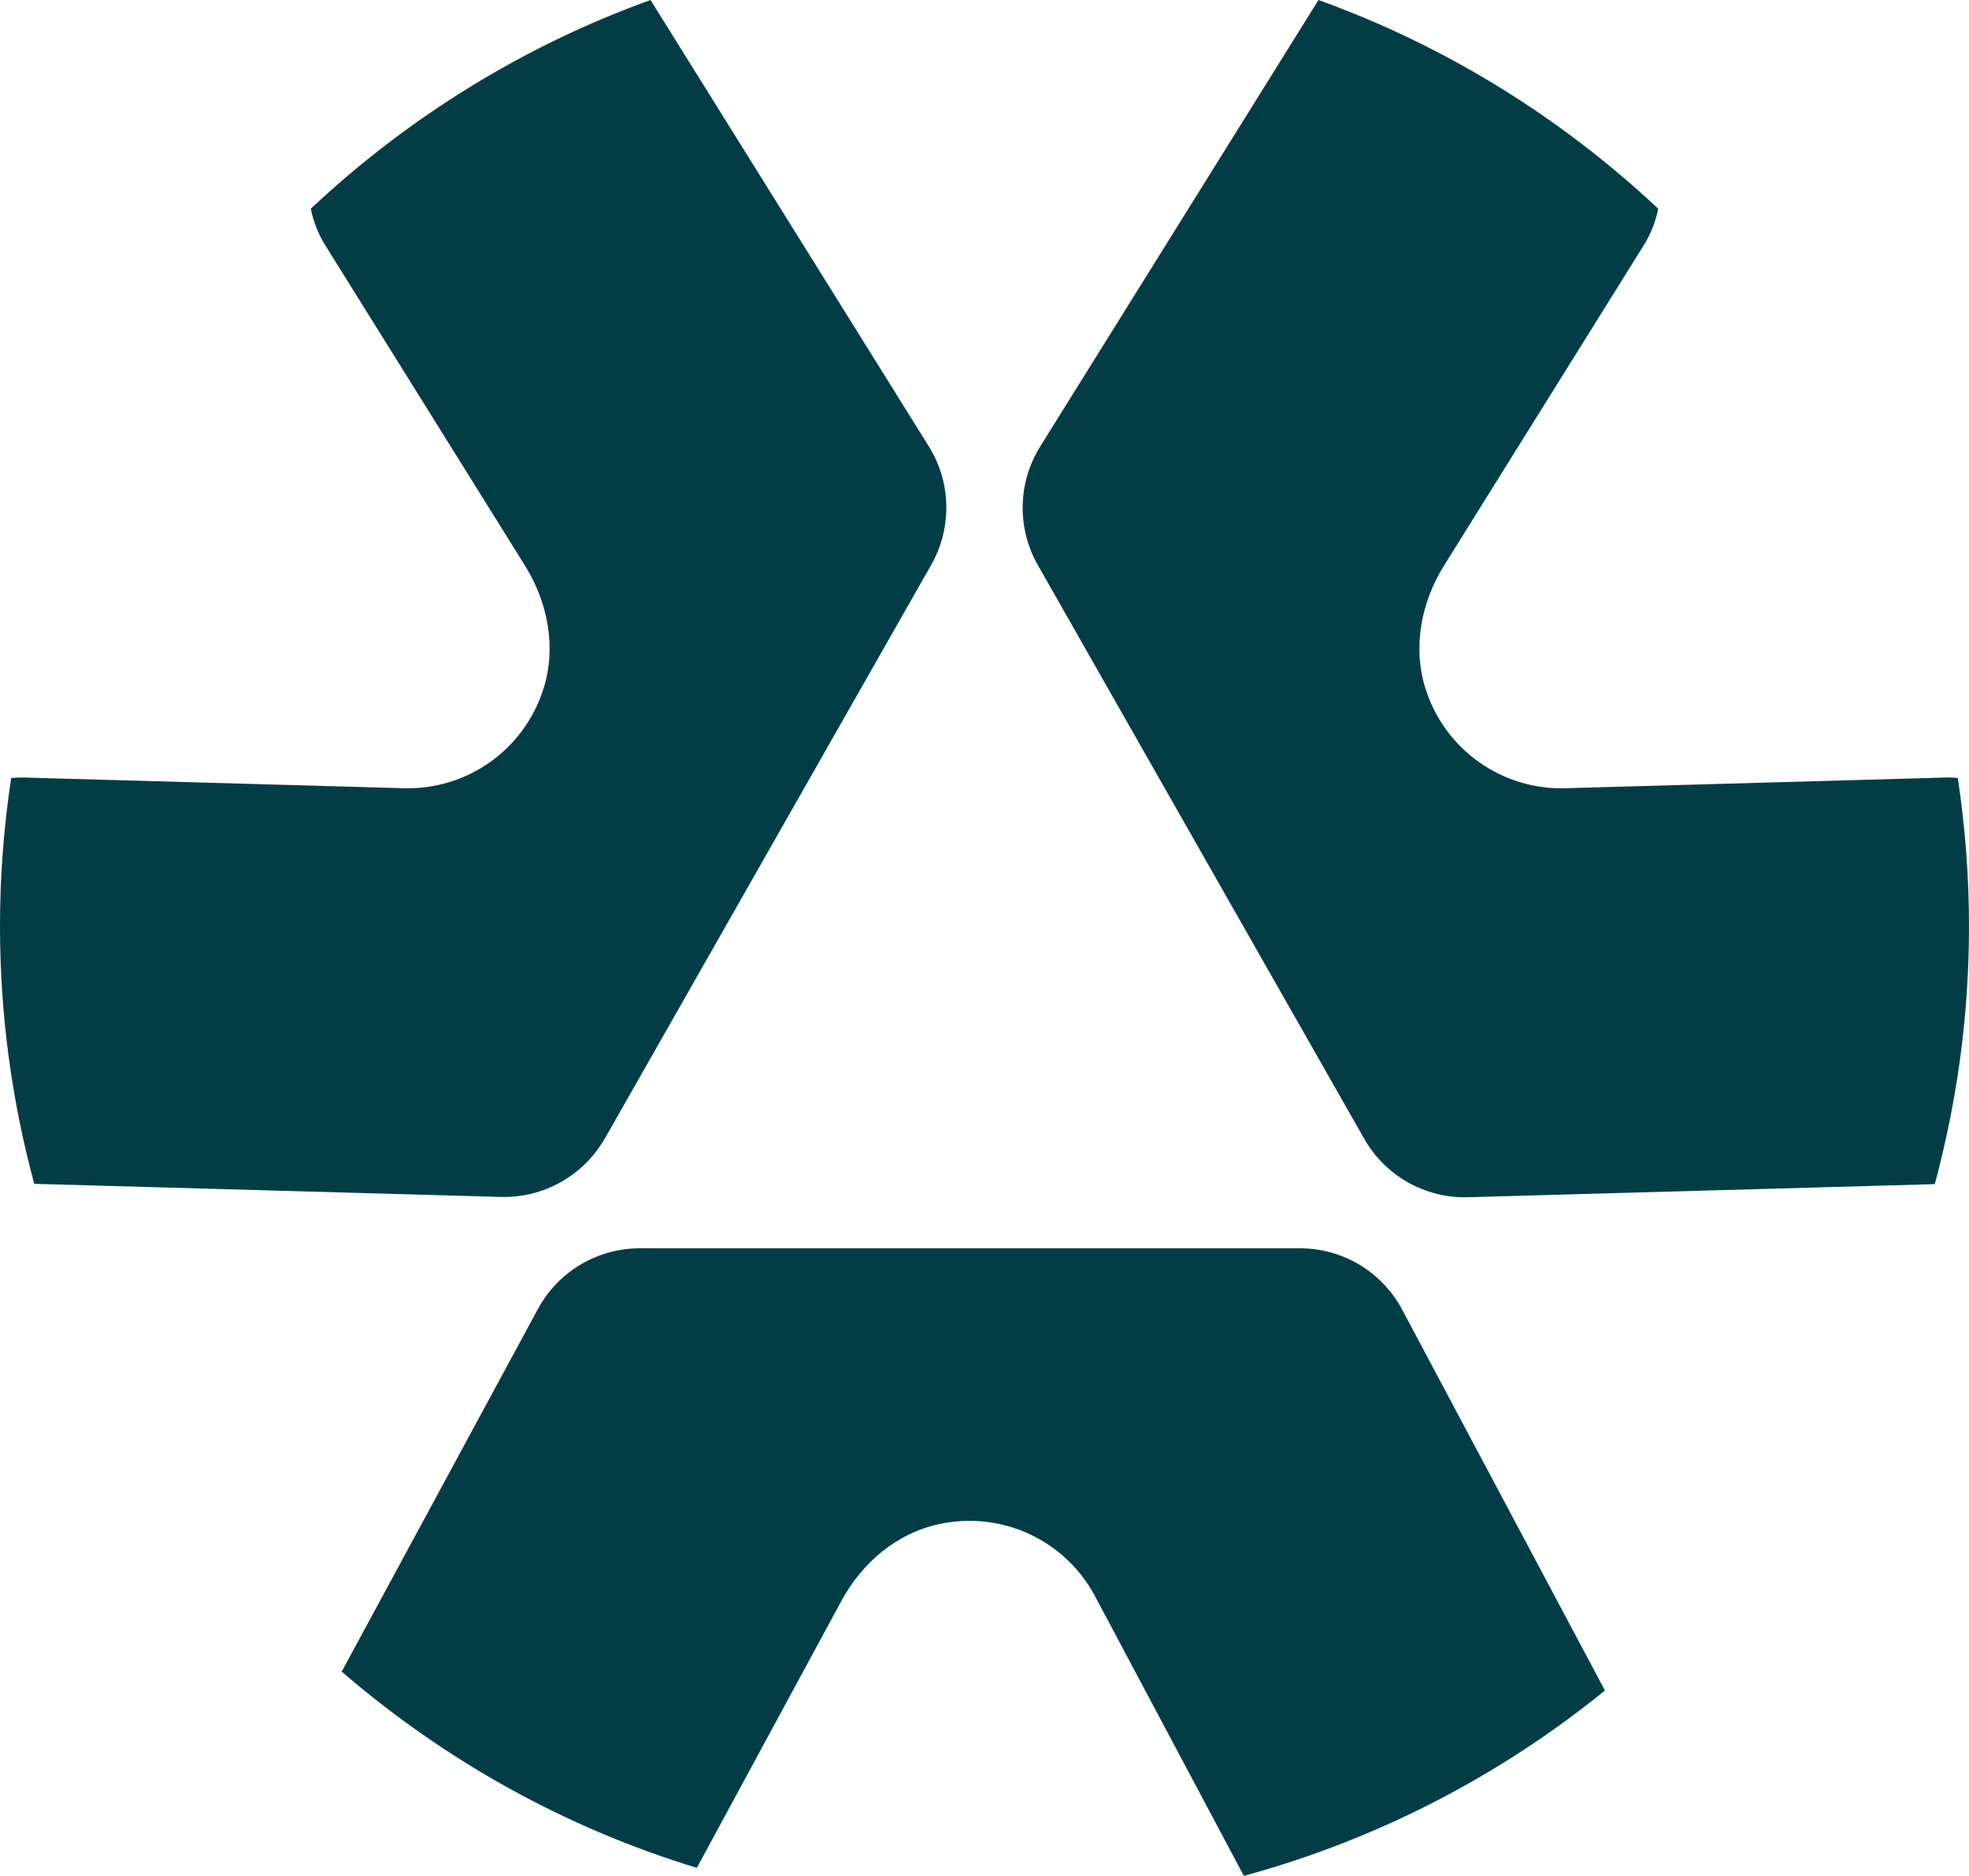
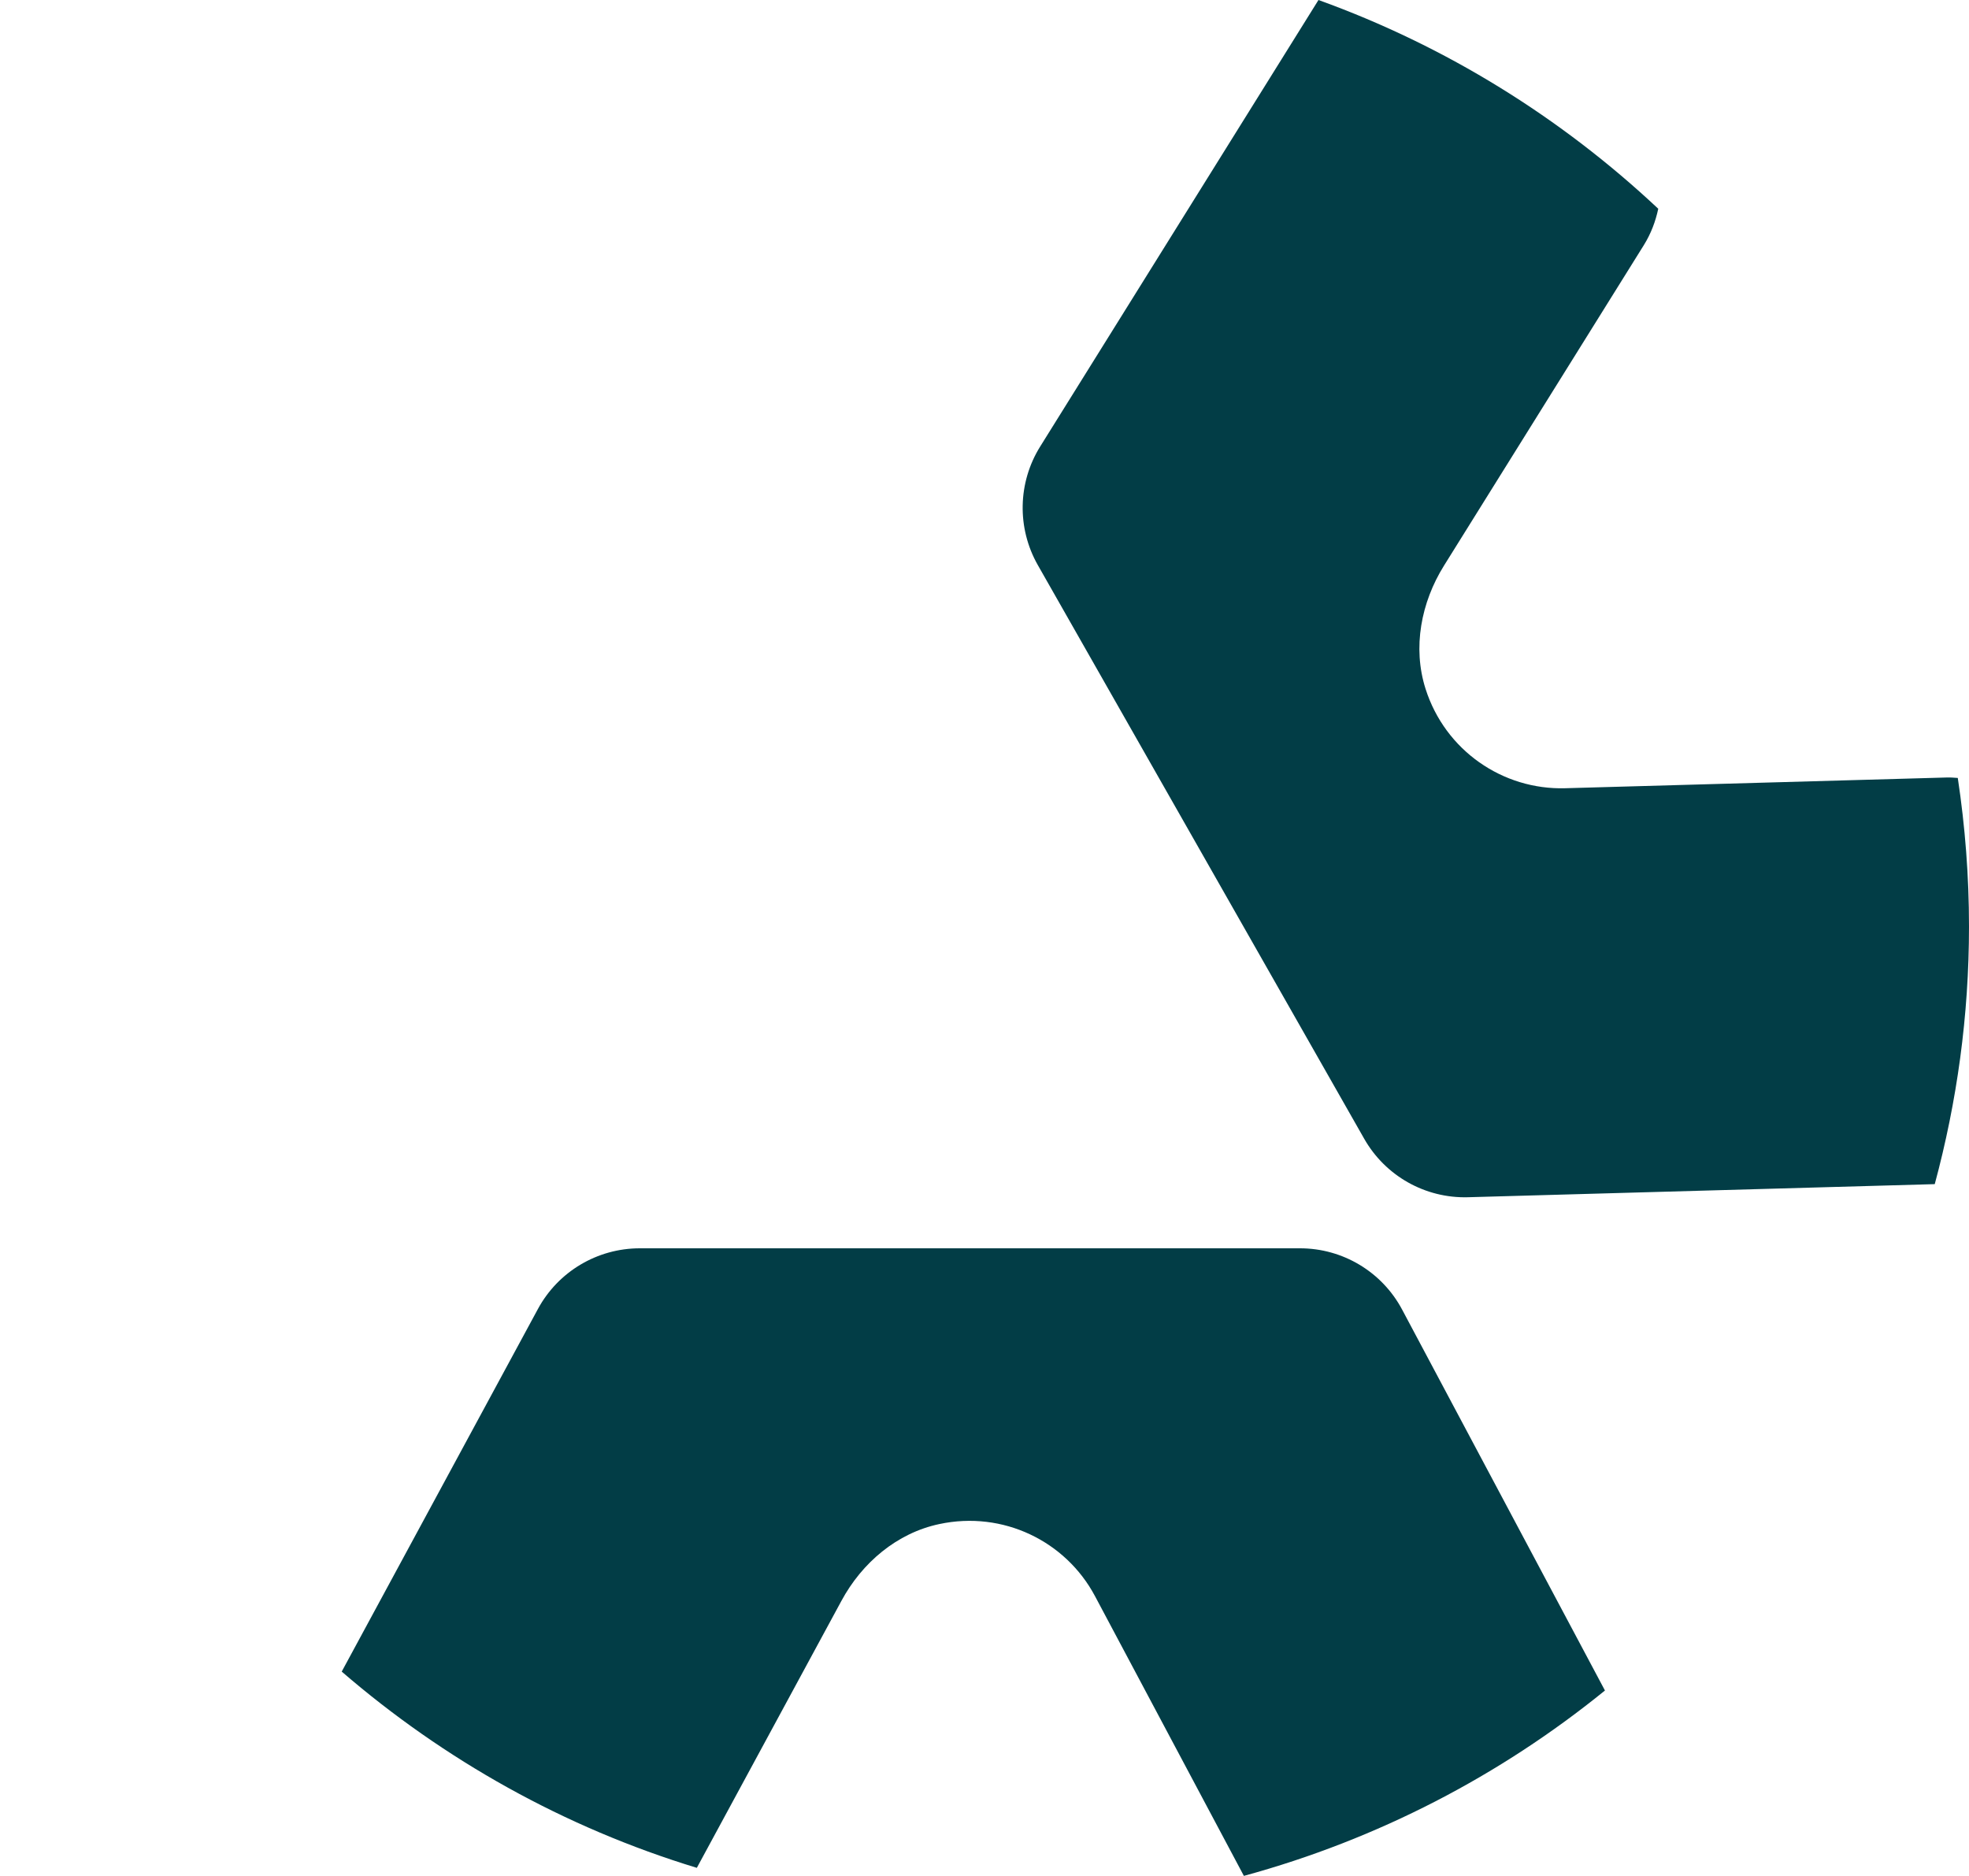
<svg xmlns="http://www.w3.org/2000/svg" id="uuid-b2f9eb45-3ac8-4e51-86e0-5b8892bbba09" viewBox="0 0 132.24 126">
  <g id="uuid-0ec223a6-81ce-44e4-834e-7ef7ad5f3584">
    <path d="M87.3,83.84h-44.33c-2.85,0-5.48,1.56-6.84,4.07l-13.18,24.36c6.87,5.93,14.95,10.47,23.85,13.18l9.71-17.93c1.38-2.56,3.73-4.56,6.58-5.16,4.27-.91,8.48,1.14,10.45,4.84l10,18.79c8.99-2.45,17.22-6.74,24.25-12.45l-13.62-25.58c-1.35-2.54-3.99-4.12-6.86-4.12" style="fill:#023d46;" />
-     <path d="M40.62,76.47l21.92-38.53c1.41-2.48,1.35-5.54-.16-7.96L43.69,0c-8.57,3.09-16.31,7.91-22.82,14.02.18.85.49,1.67.96,2.43l13.43,21.54c1.54,2.47,2.12,5.5,1.24,8.27-1.32,4.16-5.19,6.8-9.38,6.68l-25.59-.72c-.26,0-.52.01-.78.03-.49,3.25-.75,6.57-.75,9.96,0,5.99.81,11.78,2.3,17.3l31.34.88c2.87.08,5.55-1.43,6.98-3.93" style="fill:#023d46;" />
    <path d="M131.49,52.25c-.26-.02-.52-.04-.78-.03l-25.59.72c-4.19.12-8.06-2.53-9.38-6.68-.88-2.77-.3-5.8,1.24-8.27l13.43-21.54c.47-.76.78-1.58.96-2.43-6.51-6.11-14.25-10.93-22.82-14.02l-18.69,29.99c-1.51,2.42-1.57,5.48-.16,7.96l21.92,38.53c1.42,2.5,4.1,4.01,6.97,3.93l31.35-.88c1.49-5.52,2.3-11.31,2.3-17.3,0-3.39-.26-6.71-.75-9.96" style="fill:#023d46;" />
  </g>
</svg>